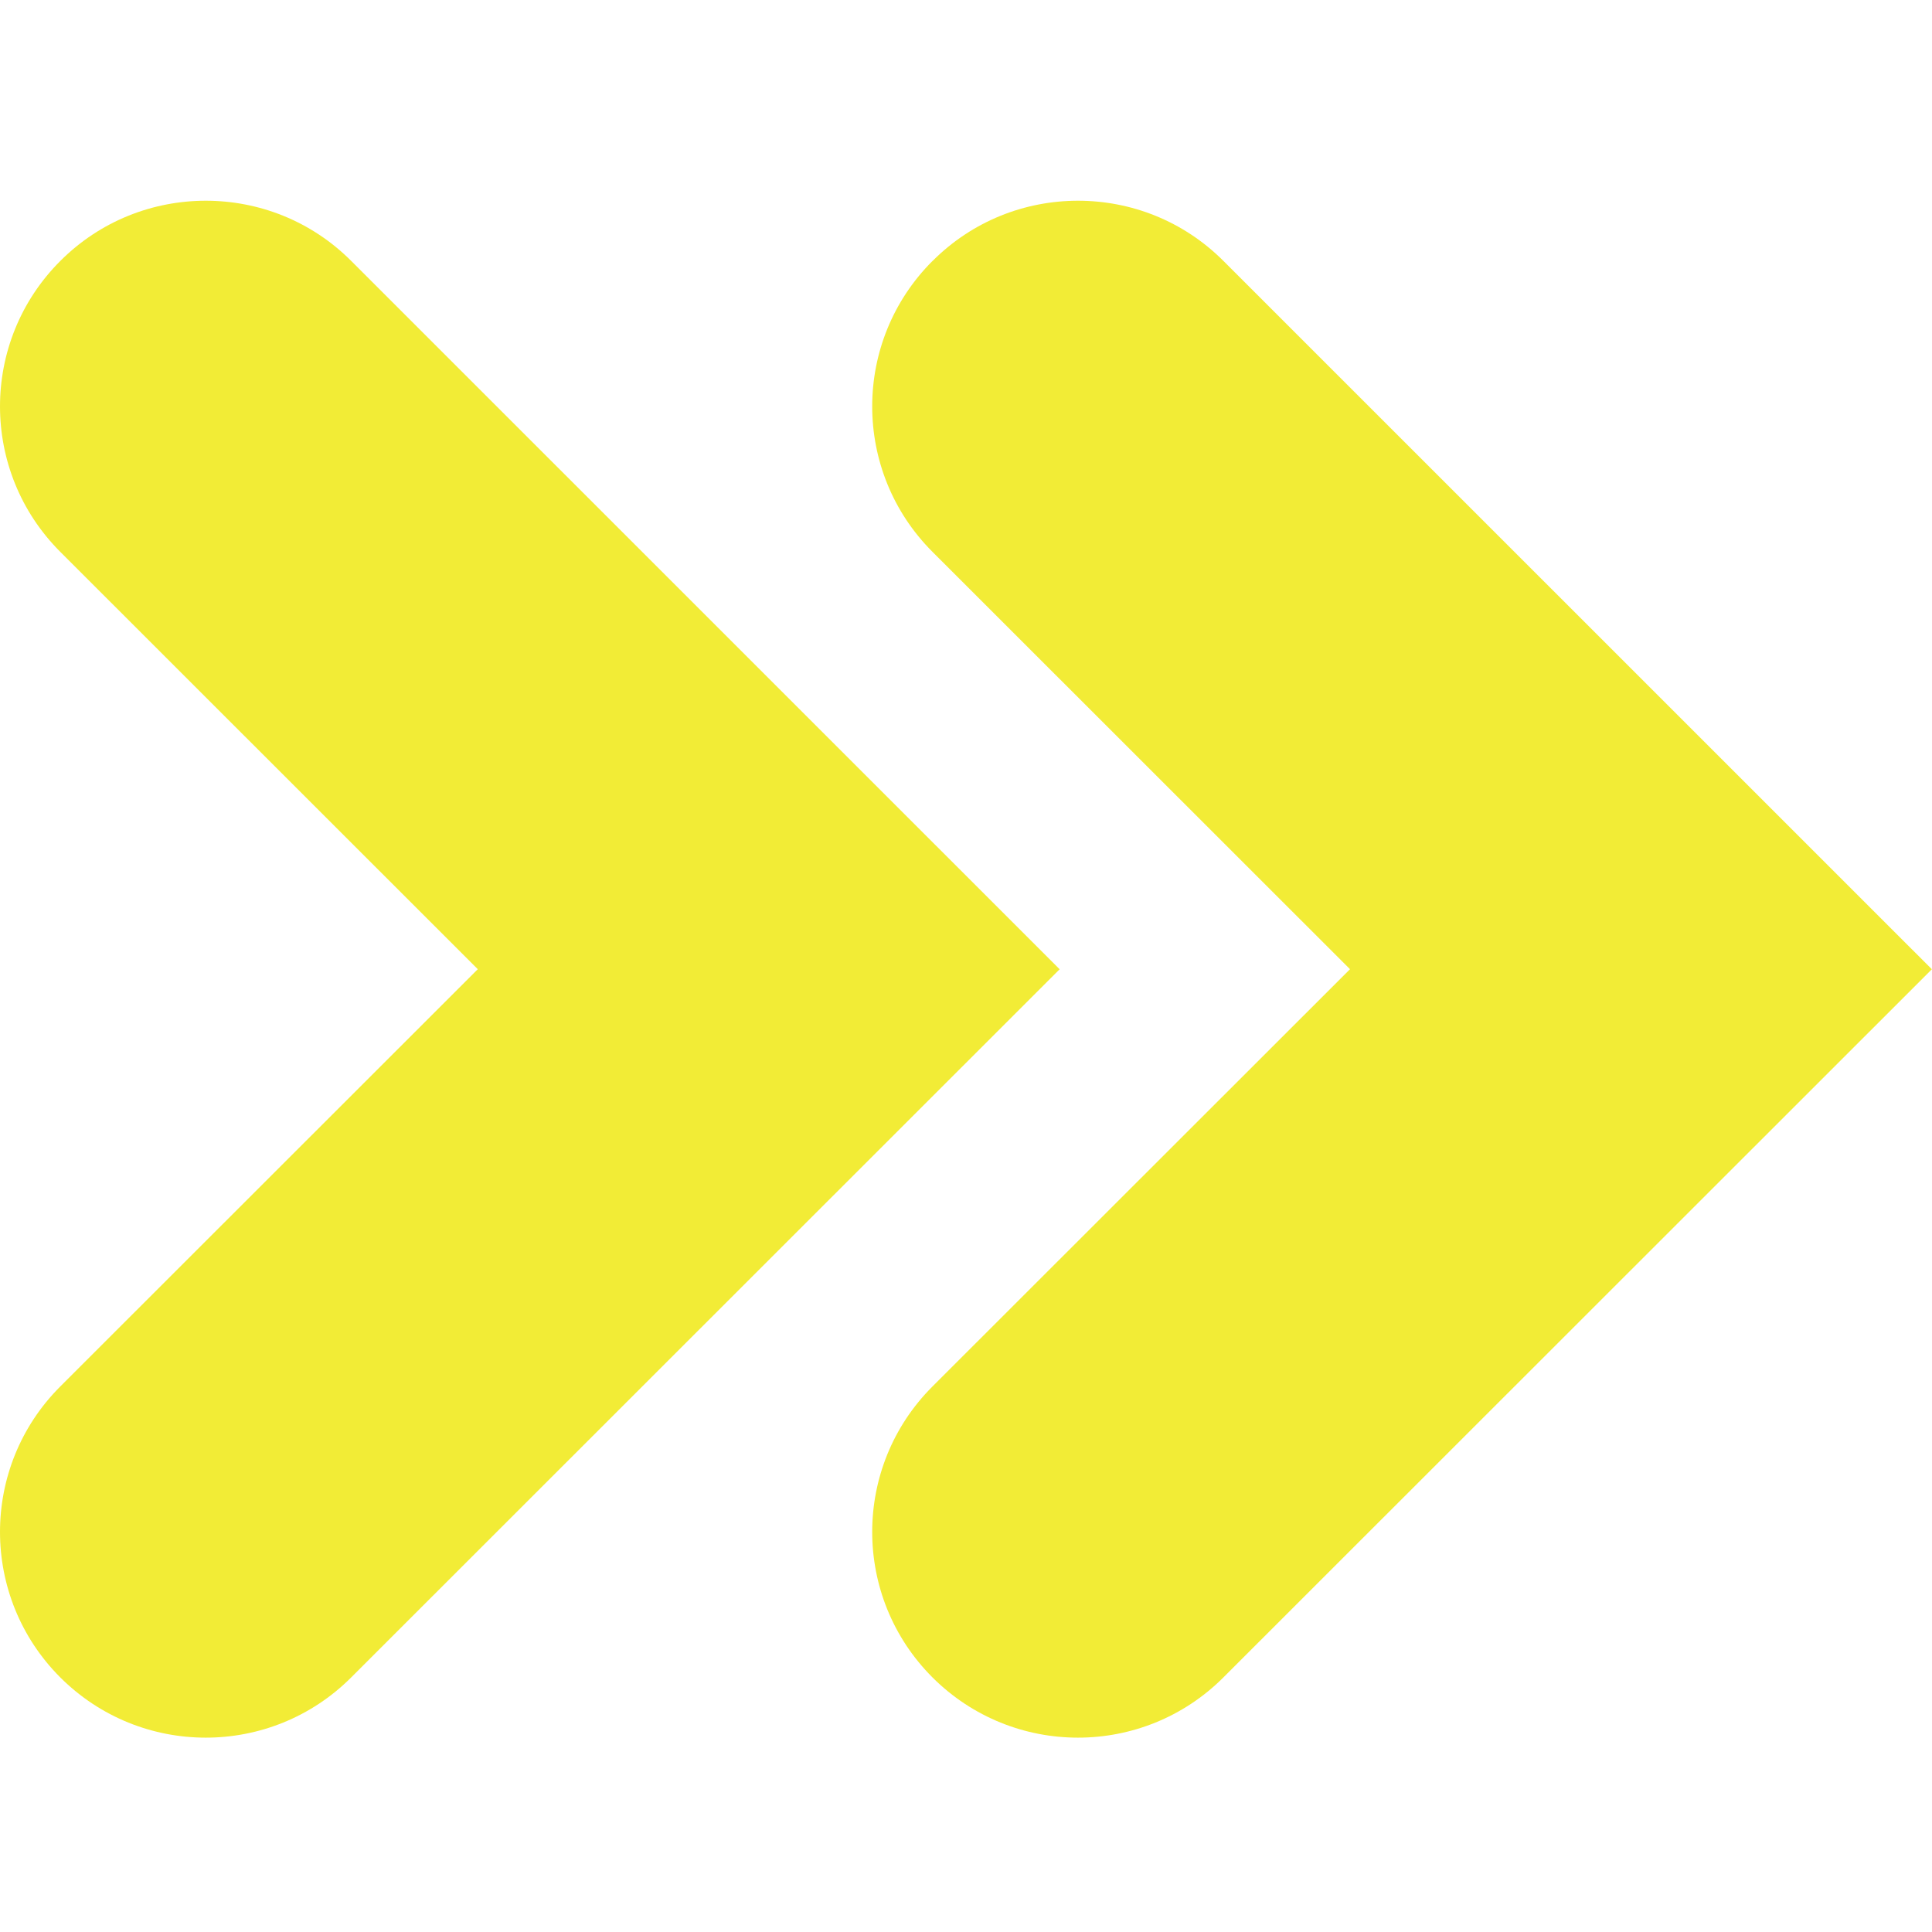
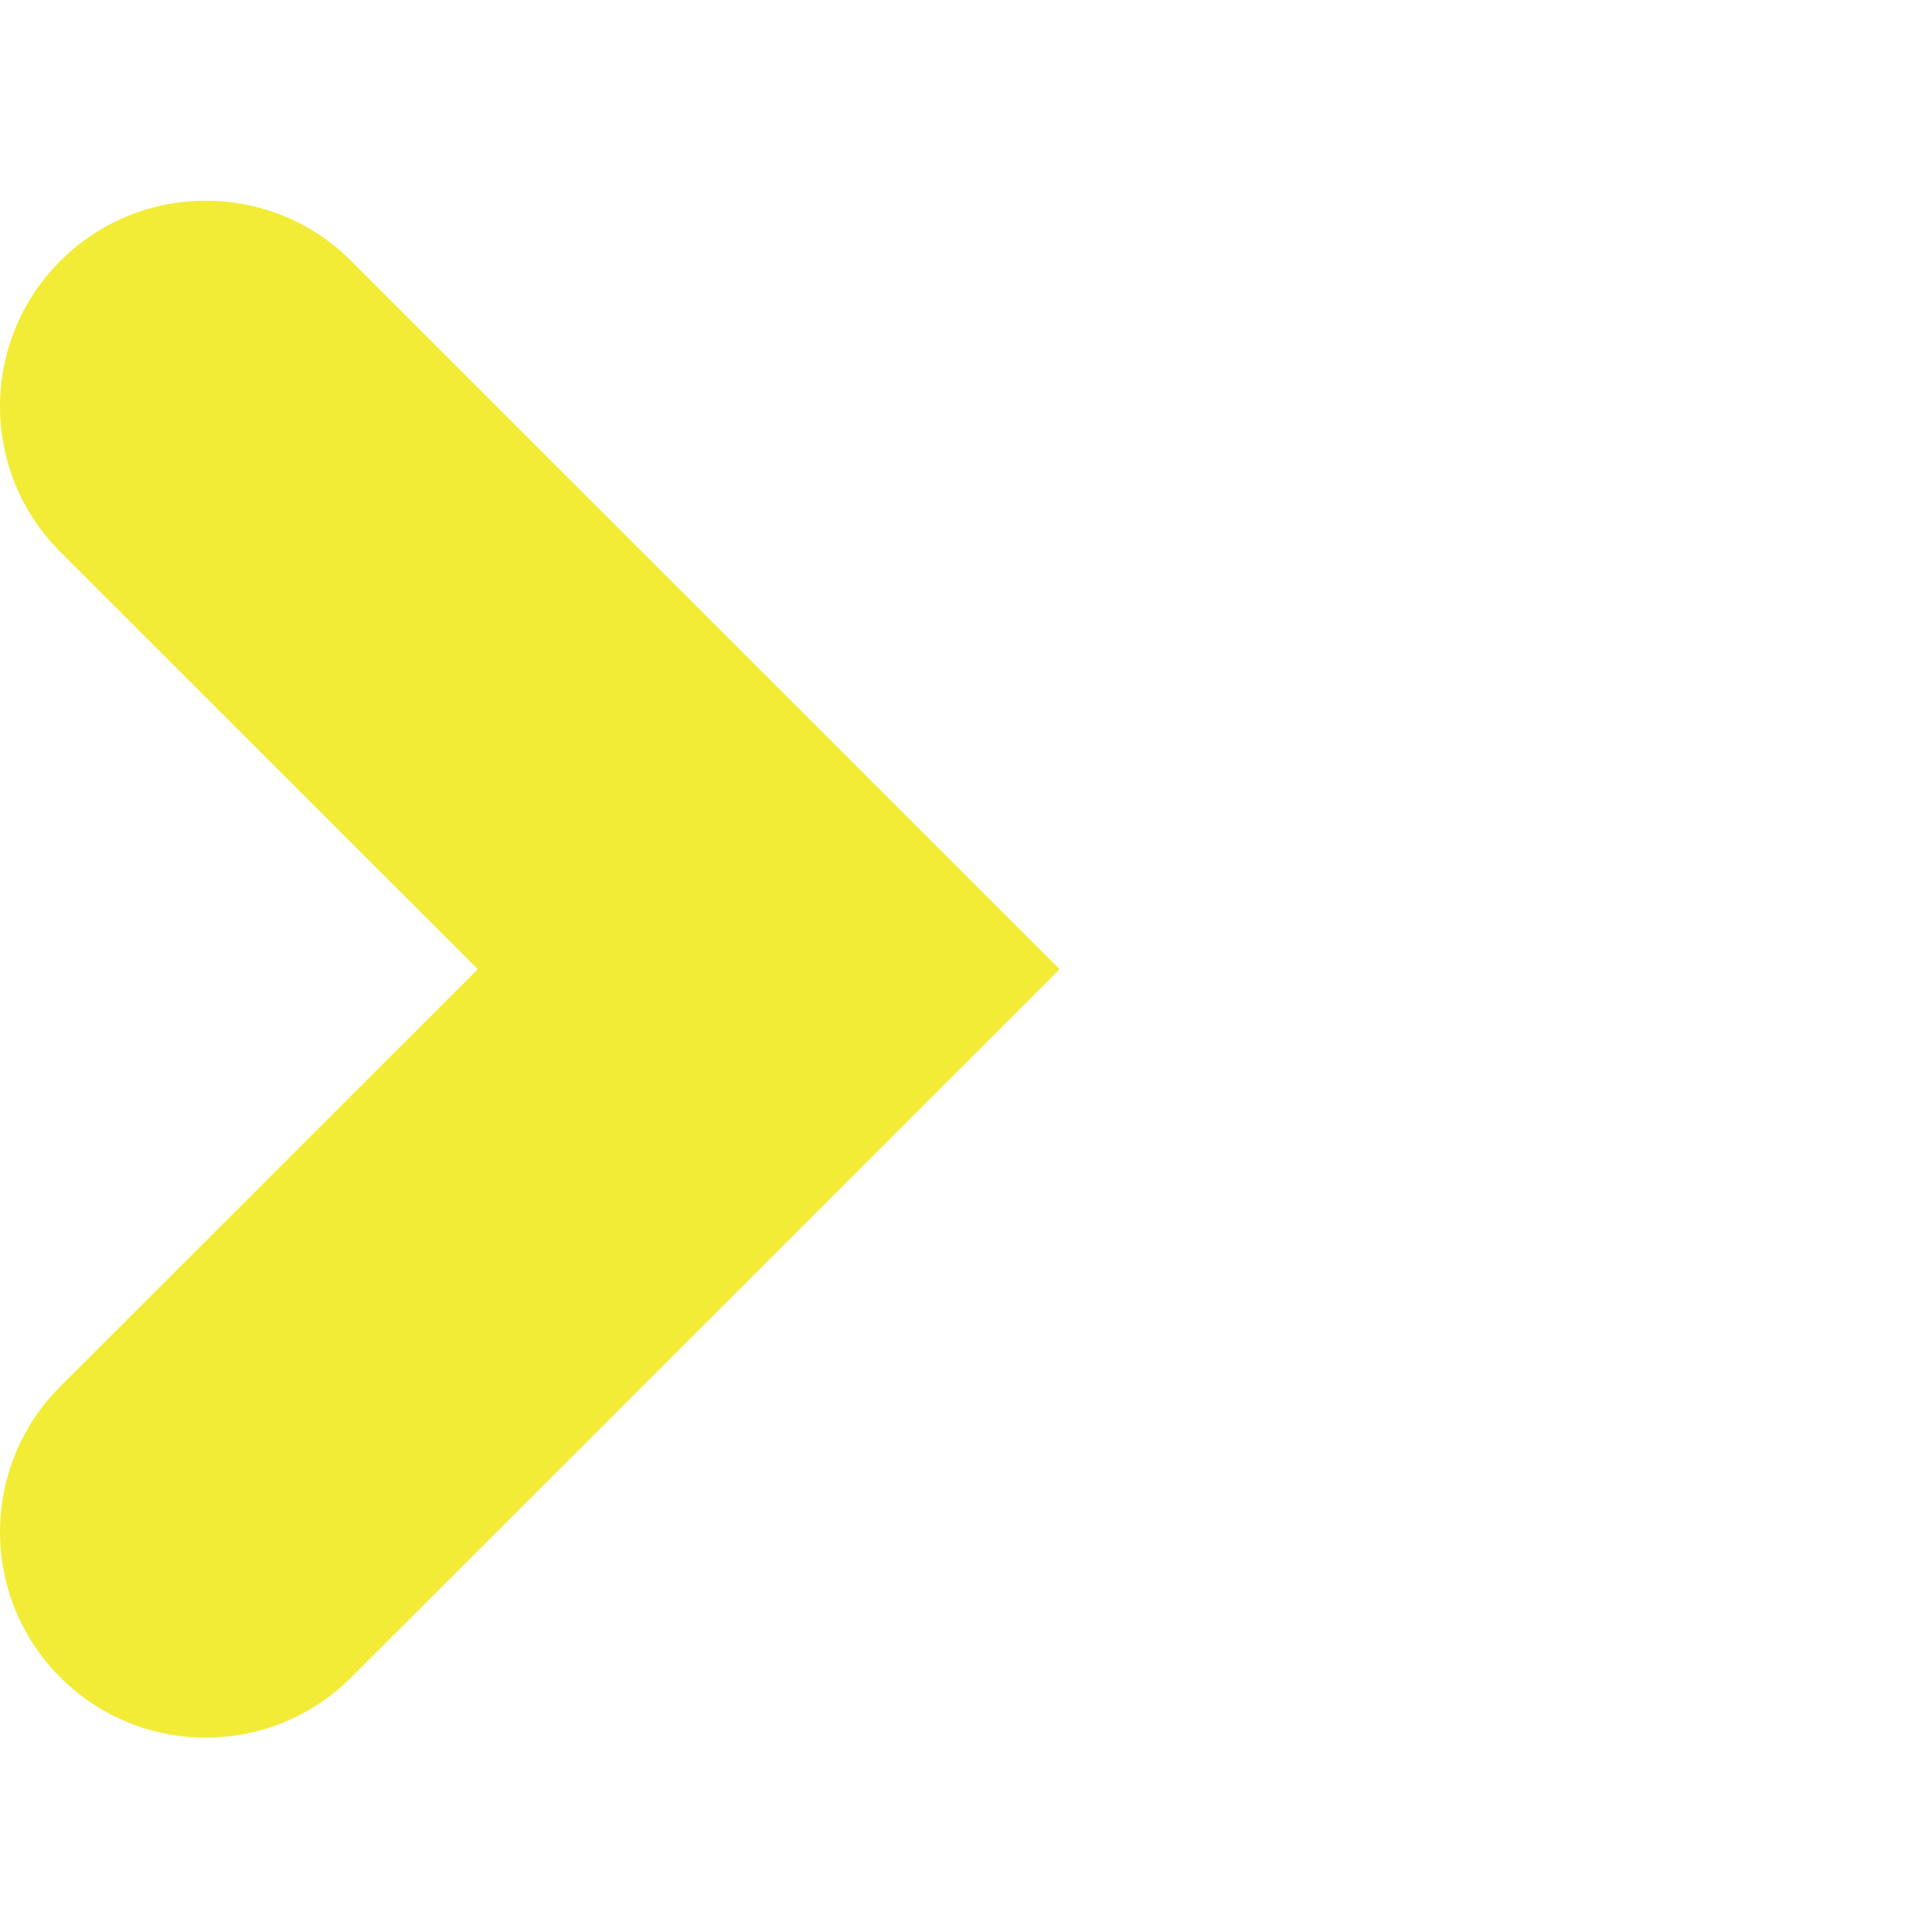
<svg xmlns="http://www.w3.org/2000/svg" width="500" zoomAndPan="magnify" viewBox="0 0 375 375" height="500" preserveAspectRatio="xMidYMid meet" version="1.0">
  <defs>
    <clipPath id="b7a3f93433">
      <path d="M 0 38.863 L 206 38.863 L 206 337.363 L 0 337.363 Z M 0 38.863 " clip-rule="nonzero" />
    </clipPath>
    <clipPath id="57a2595252">
      <path d="M 169 38.863 L 375 38.863 L 375 337.363 L 169 337.363 Z M 169 38.863 " clip-rule="nonzero" />
    </clipPath>
  </defs>
  <g clip-path="url(#b7a3f93433)">
    <path fill="#f2ec36" d="M 11.699 50.656 C -3.898 66.246 -3.898 91.523 11.699 107.113 L 92.738 188.121 L 11.699 269.113 C -3.898 284.703 -3.898 309.98 11.699 325.586 C 19.496 333.367 29.707 337.277 39.934 337.277 C 50.156 337.277 60.367 333.383 68.168 325.586 L 177.441 216.355 L 205.676 188.133 L 68.18 50.656 C 60.383 42.844 50.172 38.961 39.945 38.961 C 29.723 38.961 19.496 42.844 11.699 50.656 " fill-opacity="1" fill-rule="nonzero" />
  </g>
  <g clip-path="url(#57a2595252)">
-     <path fill="#f2ec36" d="M 180.992 50.656 C 165.395 66.246 165.395 91.523 180.992 107.113 L 262.035 188.121 L 180.992 269.113 C 165.395 284.703 165.395 309.98 180.992 325.586 C 188.789 333.367 199 337.277 209.227 337.277 C 219.453 337.277 229.664 333.383 237.461 325.586 L 346.738 216.355 L 374.973 188.133 L 237.477 50.656 C 229.676 42.844 219.465 38.961 209.242 38.961 C 199.016 38.961 188.805 42.844 181.008 50.656 " fill-opacity="1" fill-rule="nonzero" />
-   </g>
+     </g>
</svg>